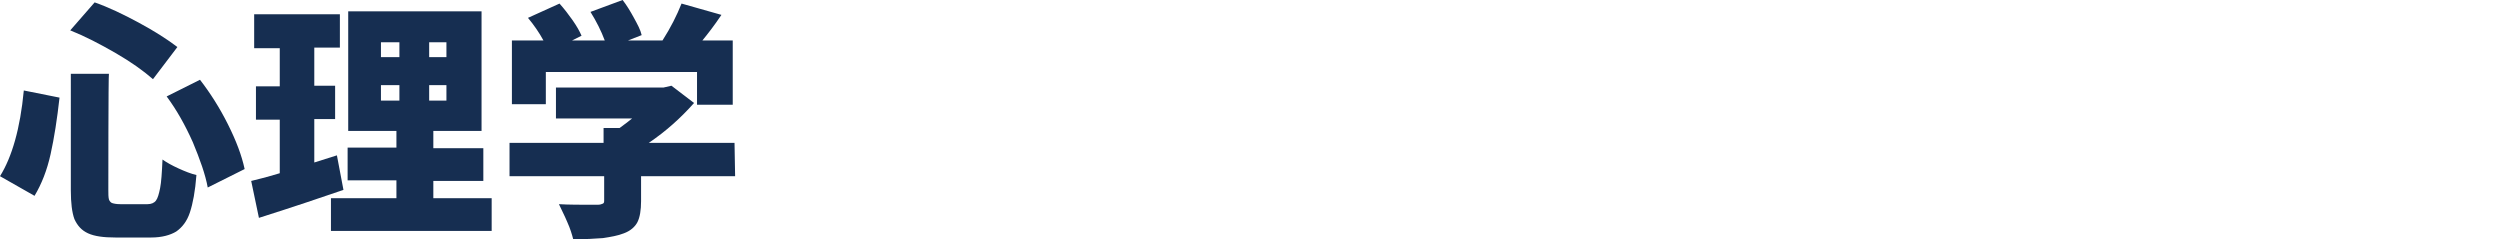
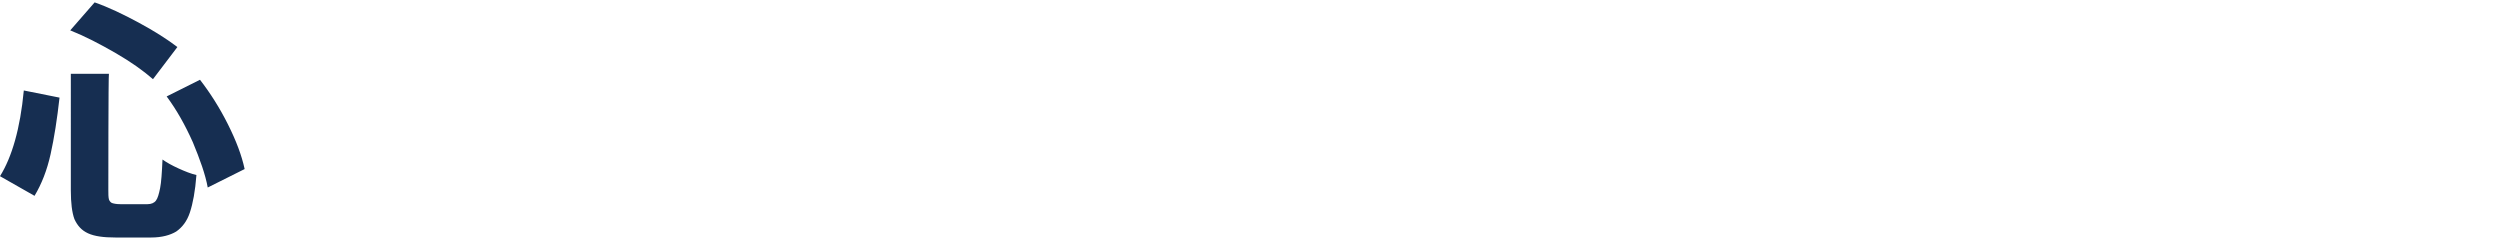
<svg xmlns="http://www.w3.org/2000/svg" version="1.1" id="_レイヤー_2" x="0px" y="0px" viewBox="0 0 420 40.2" style="enable-background:new 0 0 420 40.2;" xml:space="preserve">
  <style type="text/css">
	.st0{fill:#162E51;}
</style>
  <g id="contents">
    <g>
      <path class="st0" d="M10,16.4c-0.4,3.6-0.9,6.8-1.5,9.5c-0.6,2.7-1.5,5-2.7,7L0,29.6c2-3.2,3.4-8,4-14.4L10,16.4L10,16.4z     M18.2,31.9c0,0.7,0,1.2,0.1,1.6c0.1,0.3,0.3,0.5,0.5,0.6c0.3,0.1,0.7,0.2,1.4,0.2h4.6c0.6,0,1.1-0.2,1.4-0.6s0.5-1.1,0.7-2.1    s0.3-2.6,0.4-4.8c0.7,0.5,1.6,1,2.7,1.5s2.1,0.9,3,1.1c-0.2,2.7-0.6,4.8-1.1,6.3c-0.5,1.5-1.3,2.5-2.3,3.2c-1,0.6-2.4,1-4.2,1h-6    c-2,0-3.5-0.2-4.6-0.7c-1.1-0.5-1.8-1.3-2.3-2.4c-0.4-1.1-0.6-2.7-0.6-4.8V12.4h6.4C18.2,12.4,18.2,31.9,18.2,31.9z M15.9,0.4    c2.3,0.8,4.8,2,7.4,3.4c2.6,1.4,4.8,2.8,6.5,4.1l-4.1,5.4c-1.6-1.4-3.7-2.9-6.3-4.4s-5.1-2.8-7.6-3.8L15.9,0.4z M33.6,13.4    c1.7,2.2,3.3,4.7,4.7,7.5s2.3,5.2,2.8,7.5l-6.2,3.1c-0.4-2.2-1.3-4.7-2.5-7.6c-1.3-2.9-2.7-5.4-4.4-7.7L33.6,13.4L33.6,13.4z" />
-       <path class="st0" d="M57.7,31.9c-3.5,1.2-8.2,2.8-14.2,4.7l-1.3-6.2c0.8-0.2,2.5-0.6,4.8-1.3v-9h-4v-5.6h4V8.1h-4.3V2.4h14.4v5.6    h-4.3v6.4h3.5v5.6h-3.5v7.3l3.8-1.2L57.7,31.9L57.7,31.9z M72.8,33.3h9.8v5.5h-27v-5.5h11v-3h-8.2v-5.5h8.2V22h-8.1V1.9h22.4V22    h-8.1v2.9h8.4v5.5h-8.4L72.8,33.3L72.8,33.3z M64,7.1v2.5h3.1V7.1C67.1,7.1,64,7.1,64,7.1z M64,14.3v2.6h3.1v-2.6H64z M75,9.6V7.1    h-2.9v2.5H75z M75,16.9v-2.6h-2.9v2.6H75z" />
-       <path class="st0" d="M123.5,29.6h-15.8v4.2c0,1.5-0.2,2.7-0.6,3.5c-0.4,0.8-1.2,1.5-2.3,1.9c-1,0.4-2.2,0.6-3.5,0.8    c-1.3,0.1-3,0.2-5,0.2c-0.2-0.8-0.5-1.8-1-2.9c-0.5-1.2-1-2.1-1.4-3c1.6,0.1,3.7,0.1,6.5,0.1c0.4,0,0.7-0.1,0.9-0.2    c0.2-0.1,0.2-0.3,0.2-0.6v-4H85.6v-5.6h15.8v-2.5h2.7c0.8-0.6,1.5-1.1,2.1-1.6H93.4v-5.2h18.1l1.3-0.3l3.8,2.9    c-2.3,2.6-4.8,4.8-7.6,6.7h14.4L123.5,29.6L123.5,29.6z M91.7,17.5H86V6.8h5.3c-0.7-1.3-1.6-2.6-2.6-3.8L94,0.6    c0.8,0.9,1.5,1.8,2.2,2.8c0.7,1,1.2,1.9,1.5,2.6l-1.6,0.8h5.5c-0.6-1.6-1.4-3.2-2.4-4.8l5.4-2c0.7,0.9,1.3,1.9,1.9,3    c0.6,1.1,1.1,2,1.3,2.9l-2.3,0.9h5.8c1.4-2.2,2.4-4.2,3.2-6.2l6.7,1.9c-1.2,1.8-2.3,3.2-3.2,4.3h5.1v10.8h-6v-5.5H91.7L91.7,17.5    L91.7,17.5z" />
    </g>
  </g>
</svg>